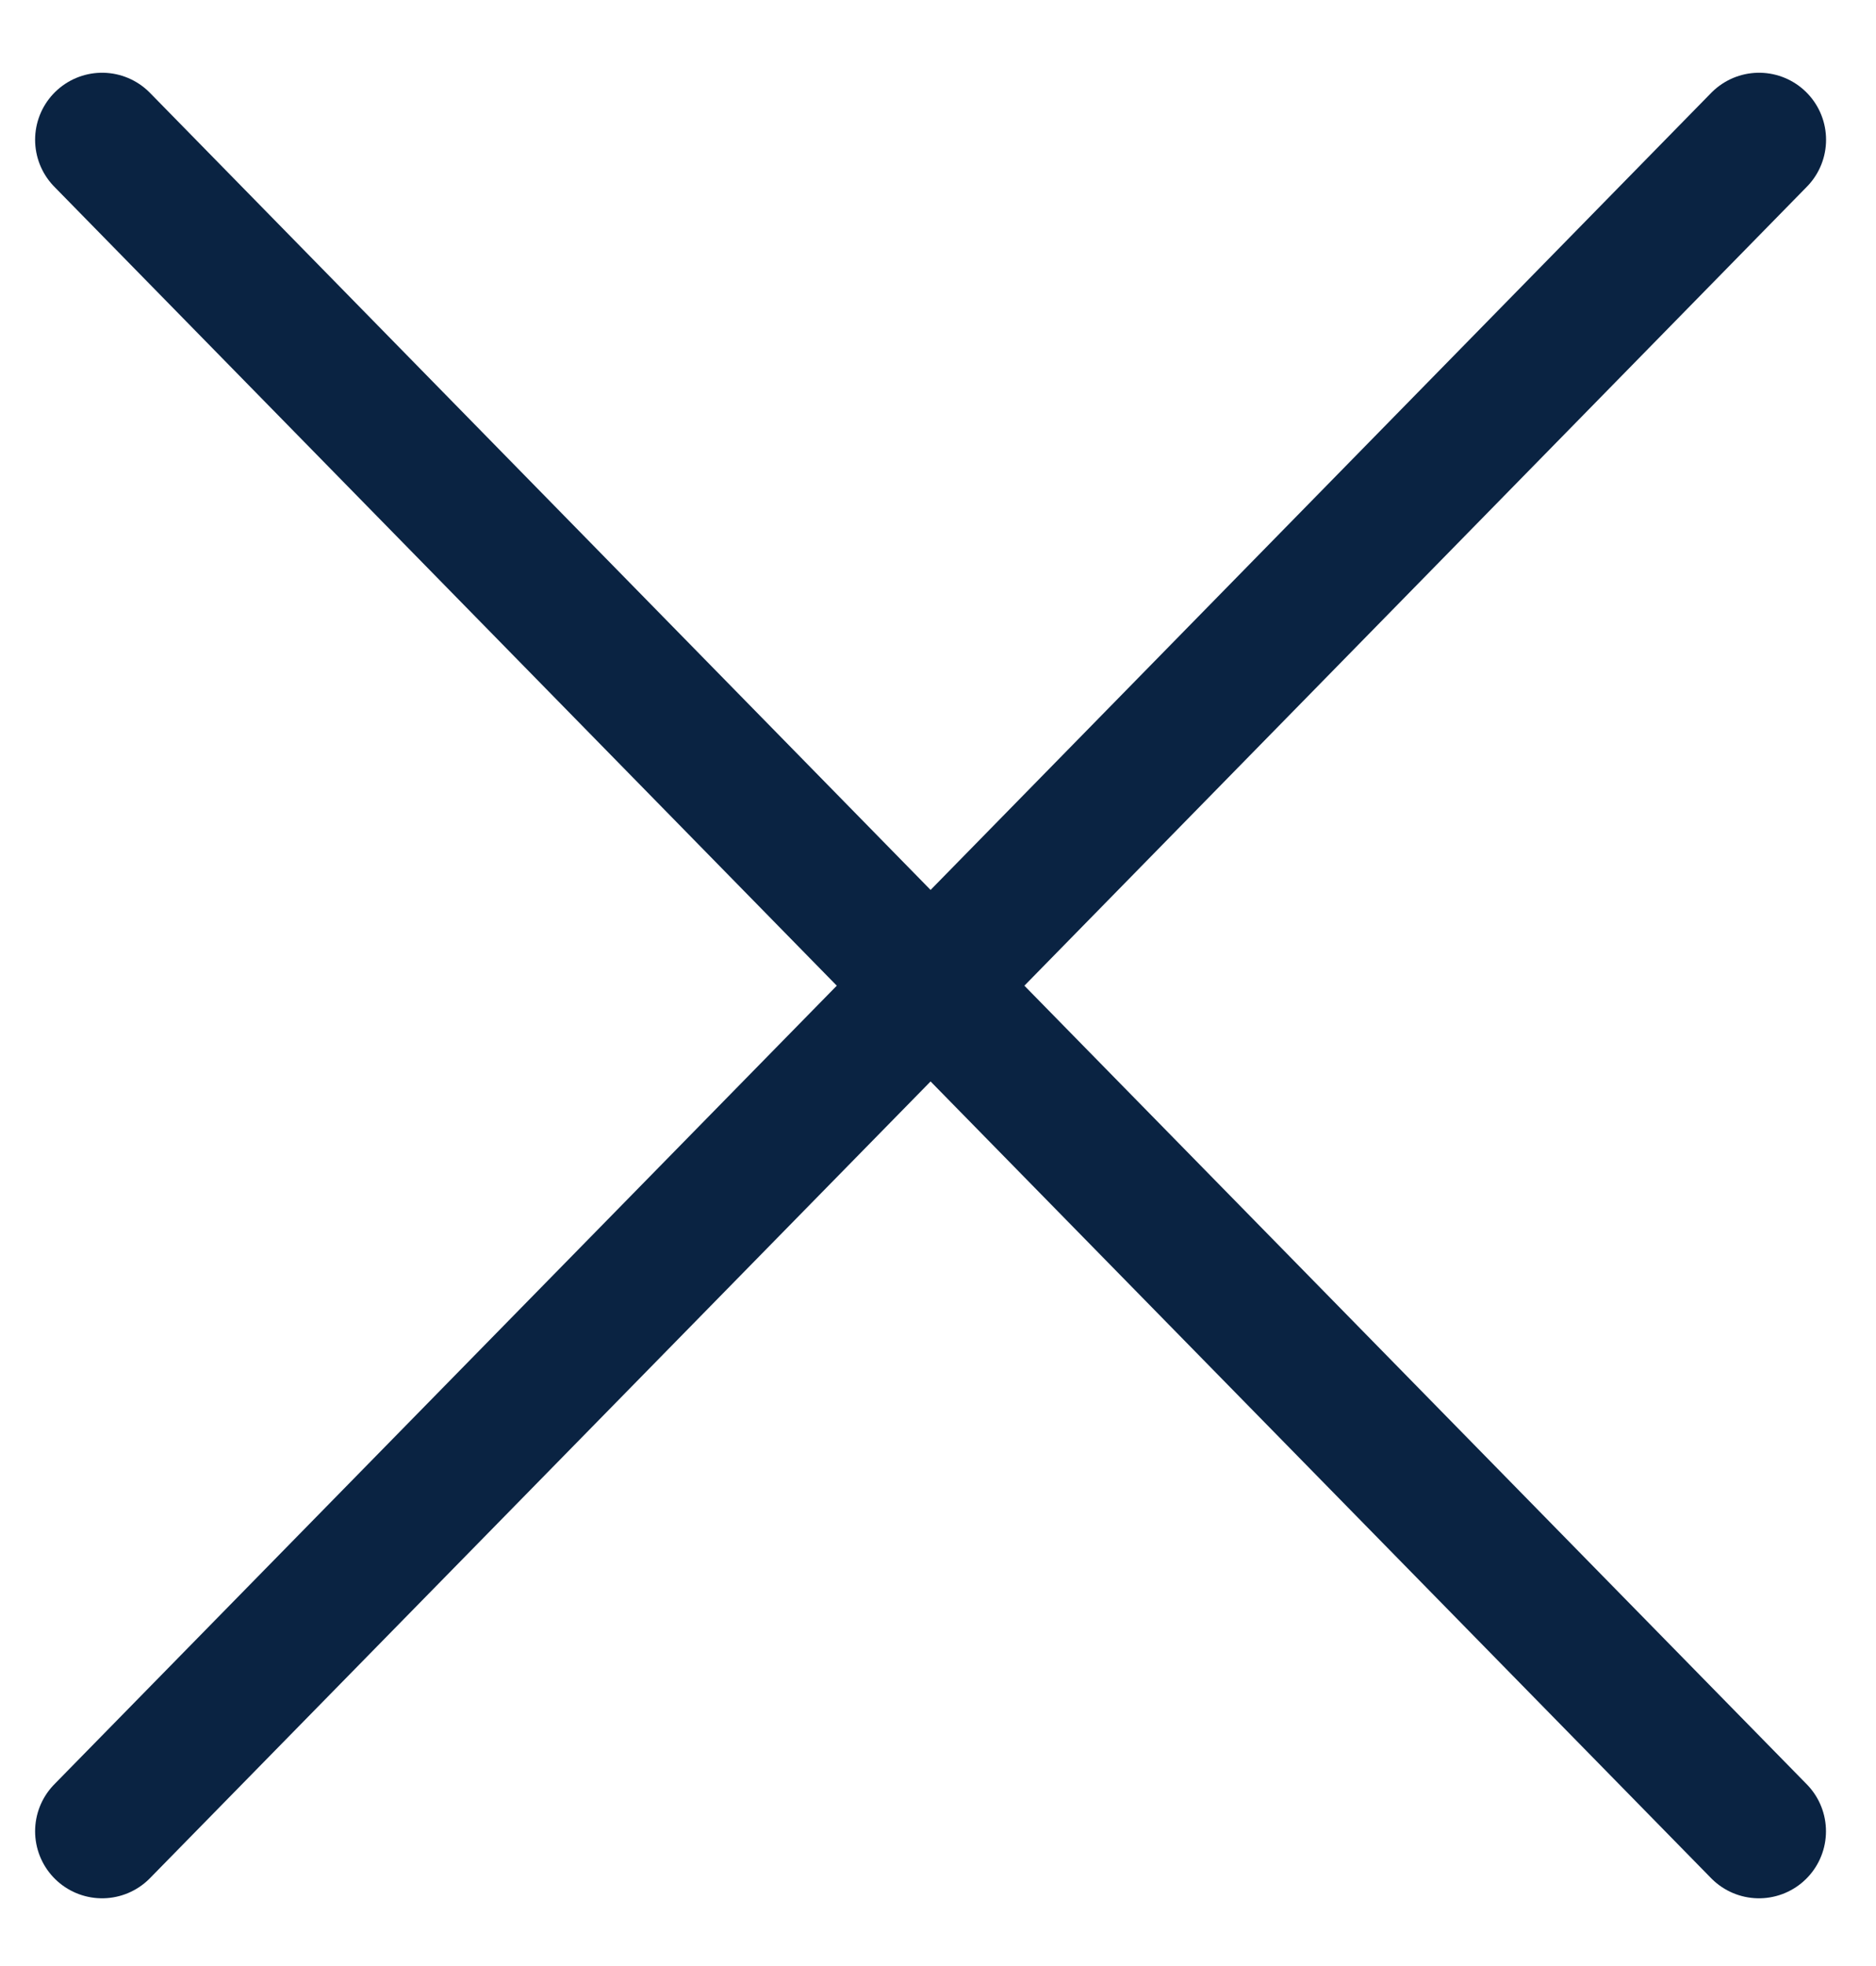
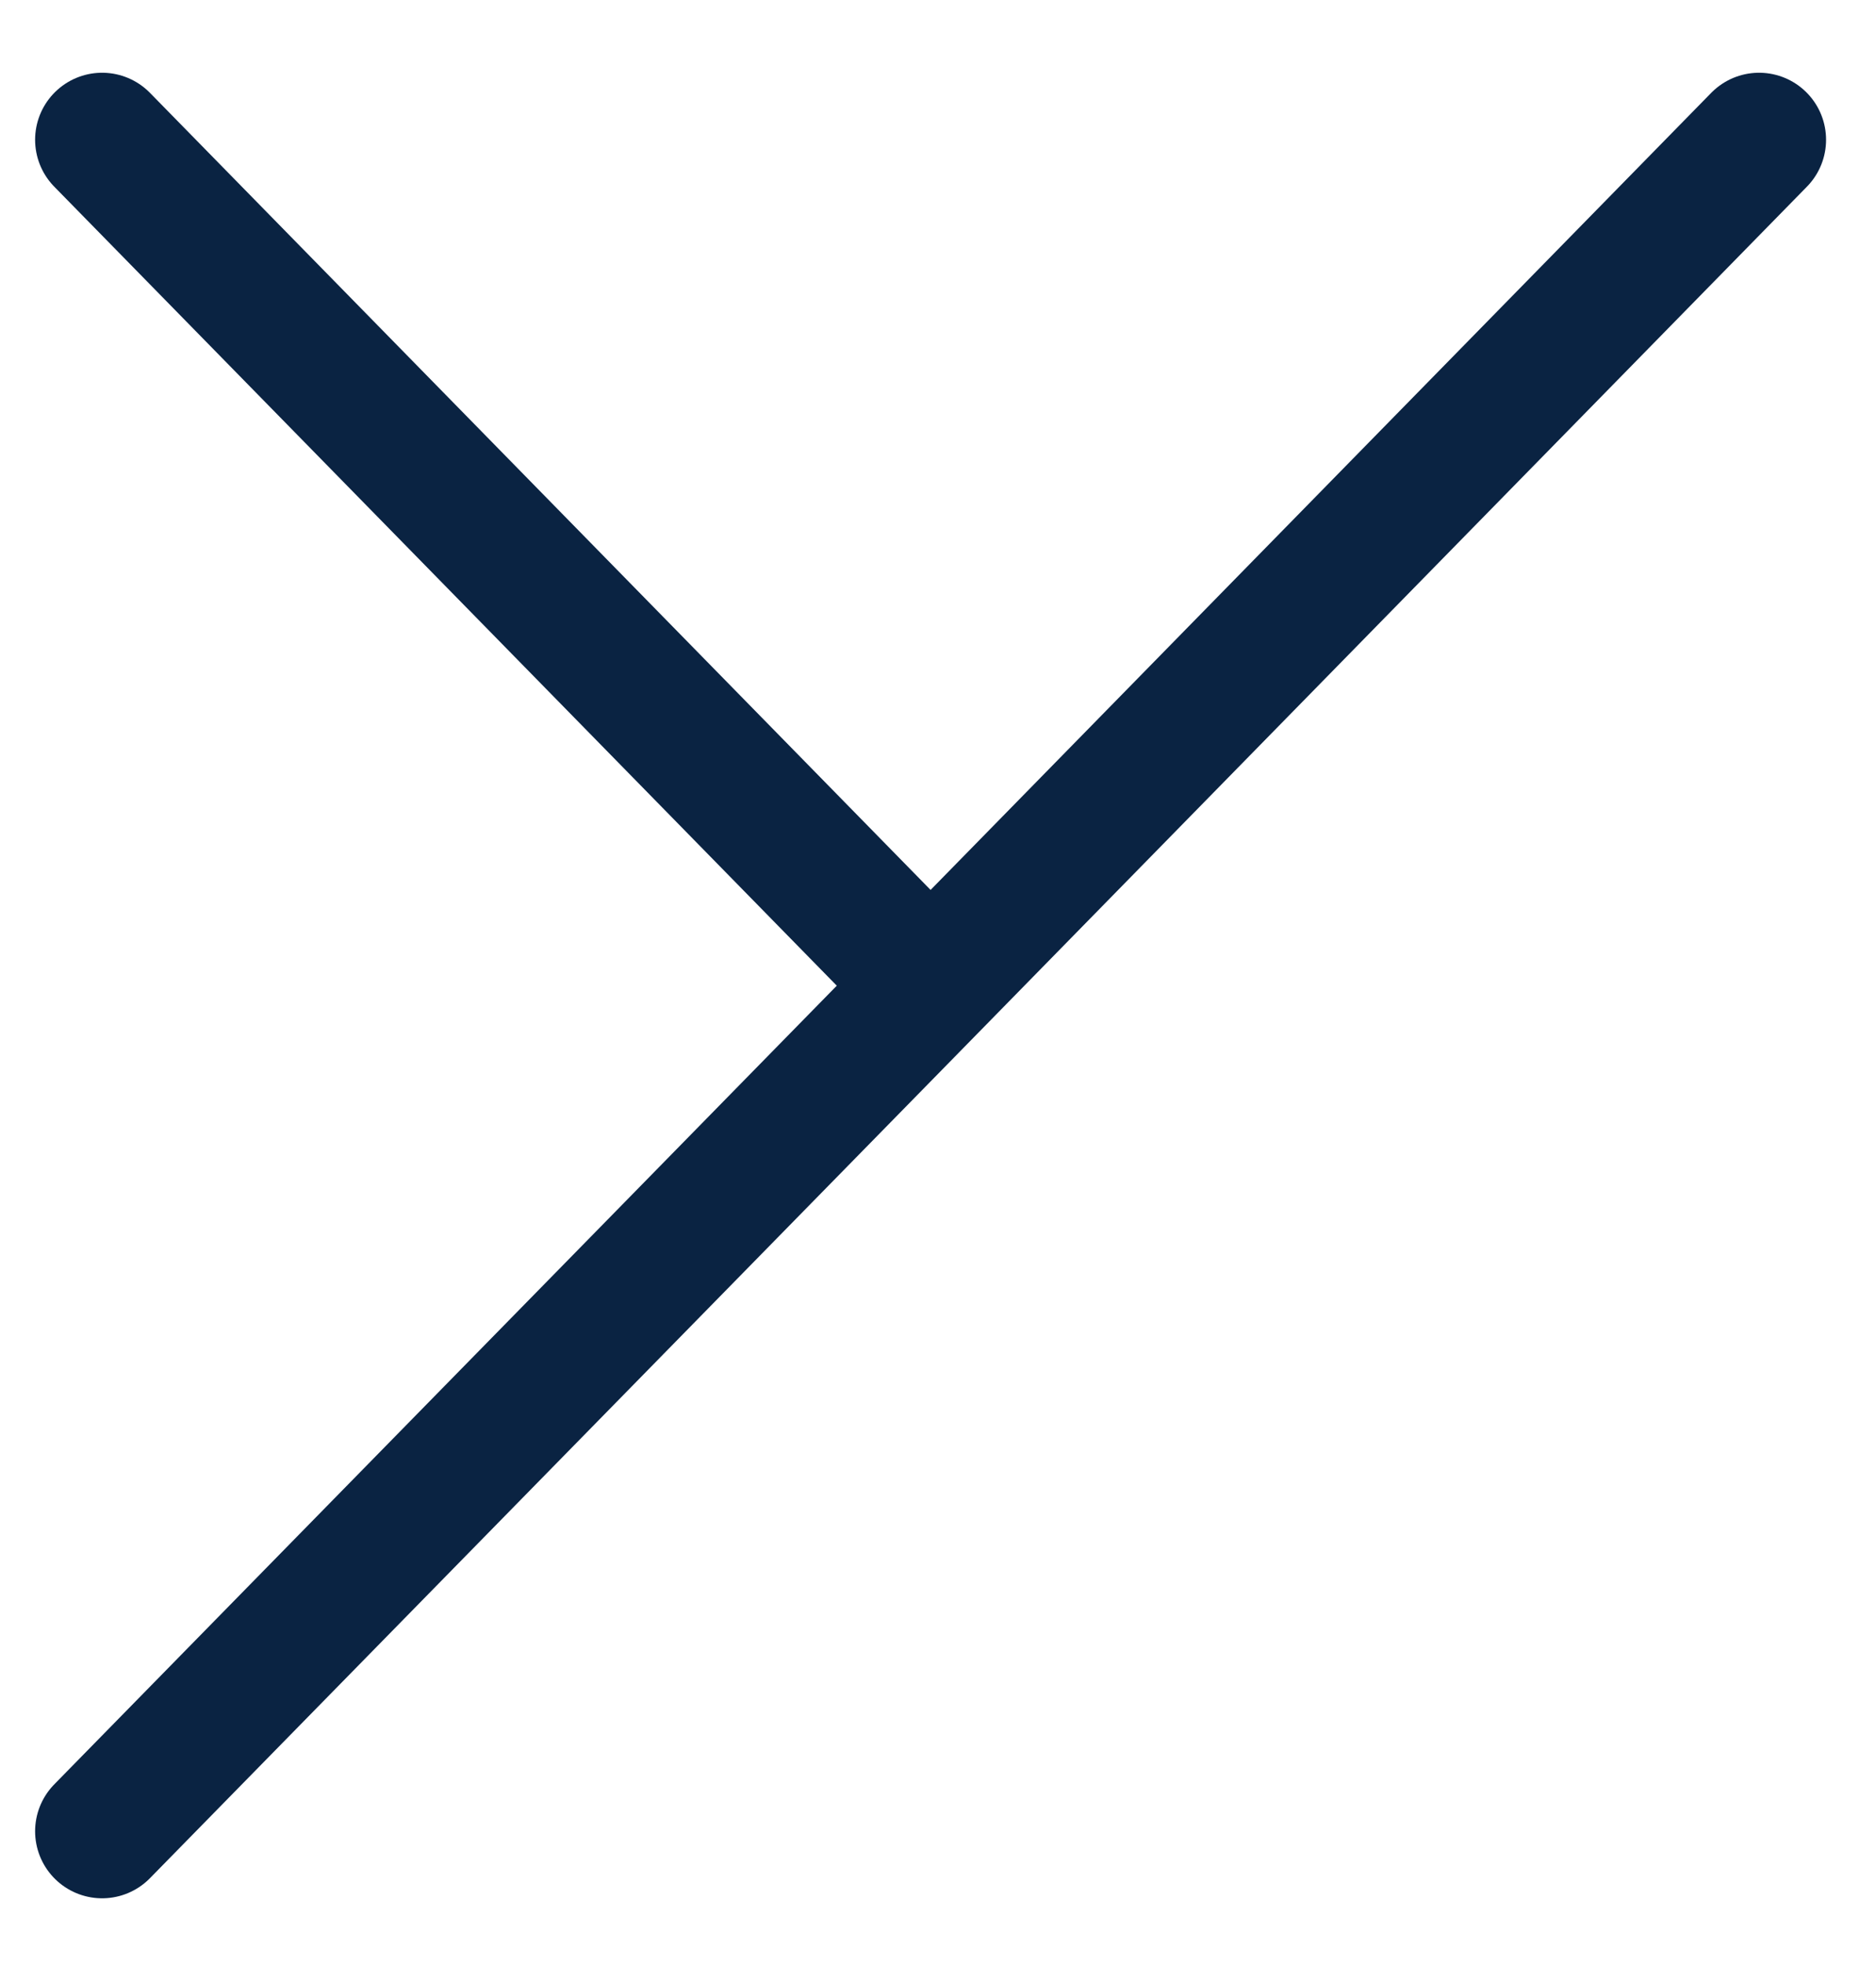
<svg xmlns="http://www.w3.org/2000/svg" width="21" height="22" viewBox="0 0 21 22" fill="none">
-   <path d="M10.417 11.03L1.143 20.492M10.417 11.03L1.143 1.564M10.417 11.03L19.691 1.564M10.417 11.03L19.69 20.492" stroke="#0A2342" stroke-width="1.5" stroke-miterlimit="10" stroke-linecap="round" stroke-linejoin="bevel" />
+   <path d="M10.417 11.03L1.143 20.492M10.417 11.03L1.143 1.564M10.417 11.03L19.691 1.564M10.417 11.03" stroke="#0A2342" stroke-width="1.5" stroke-miterlimit="10" stroke-linecap="round" stroke-linejoin="bevel" />
</svg>